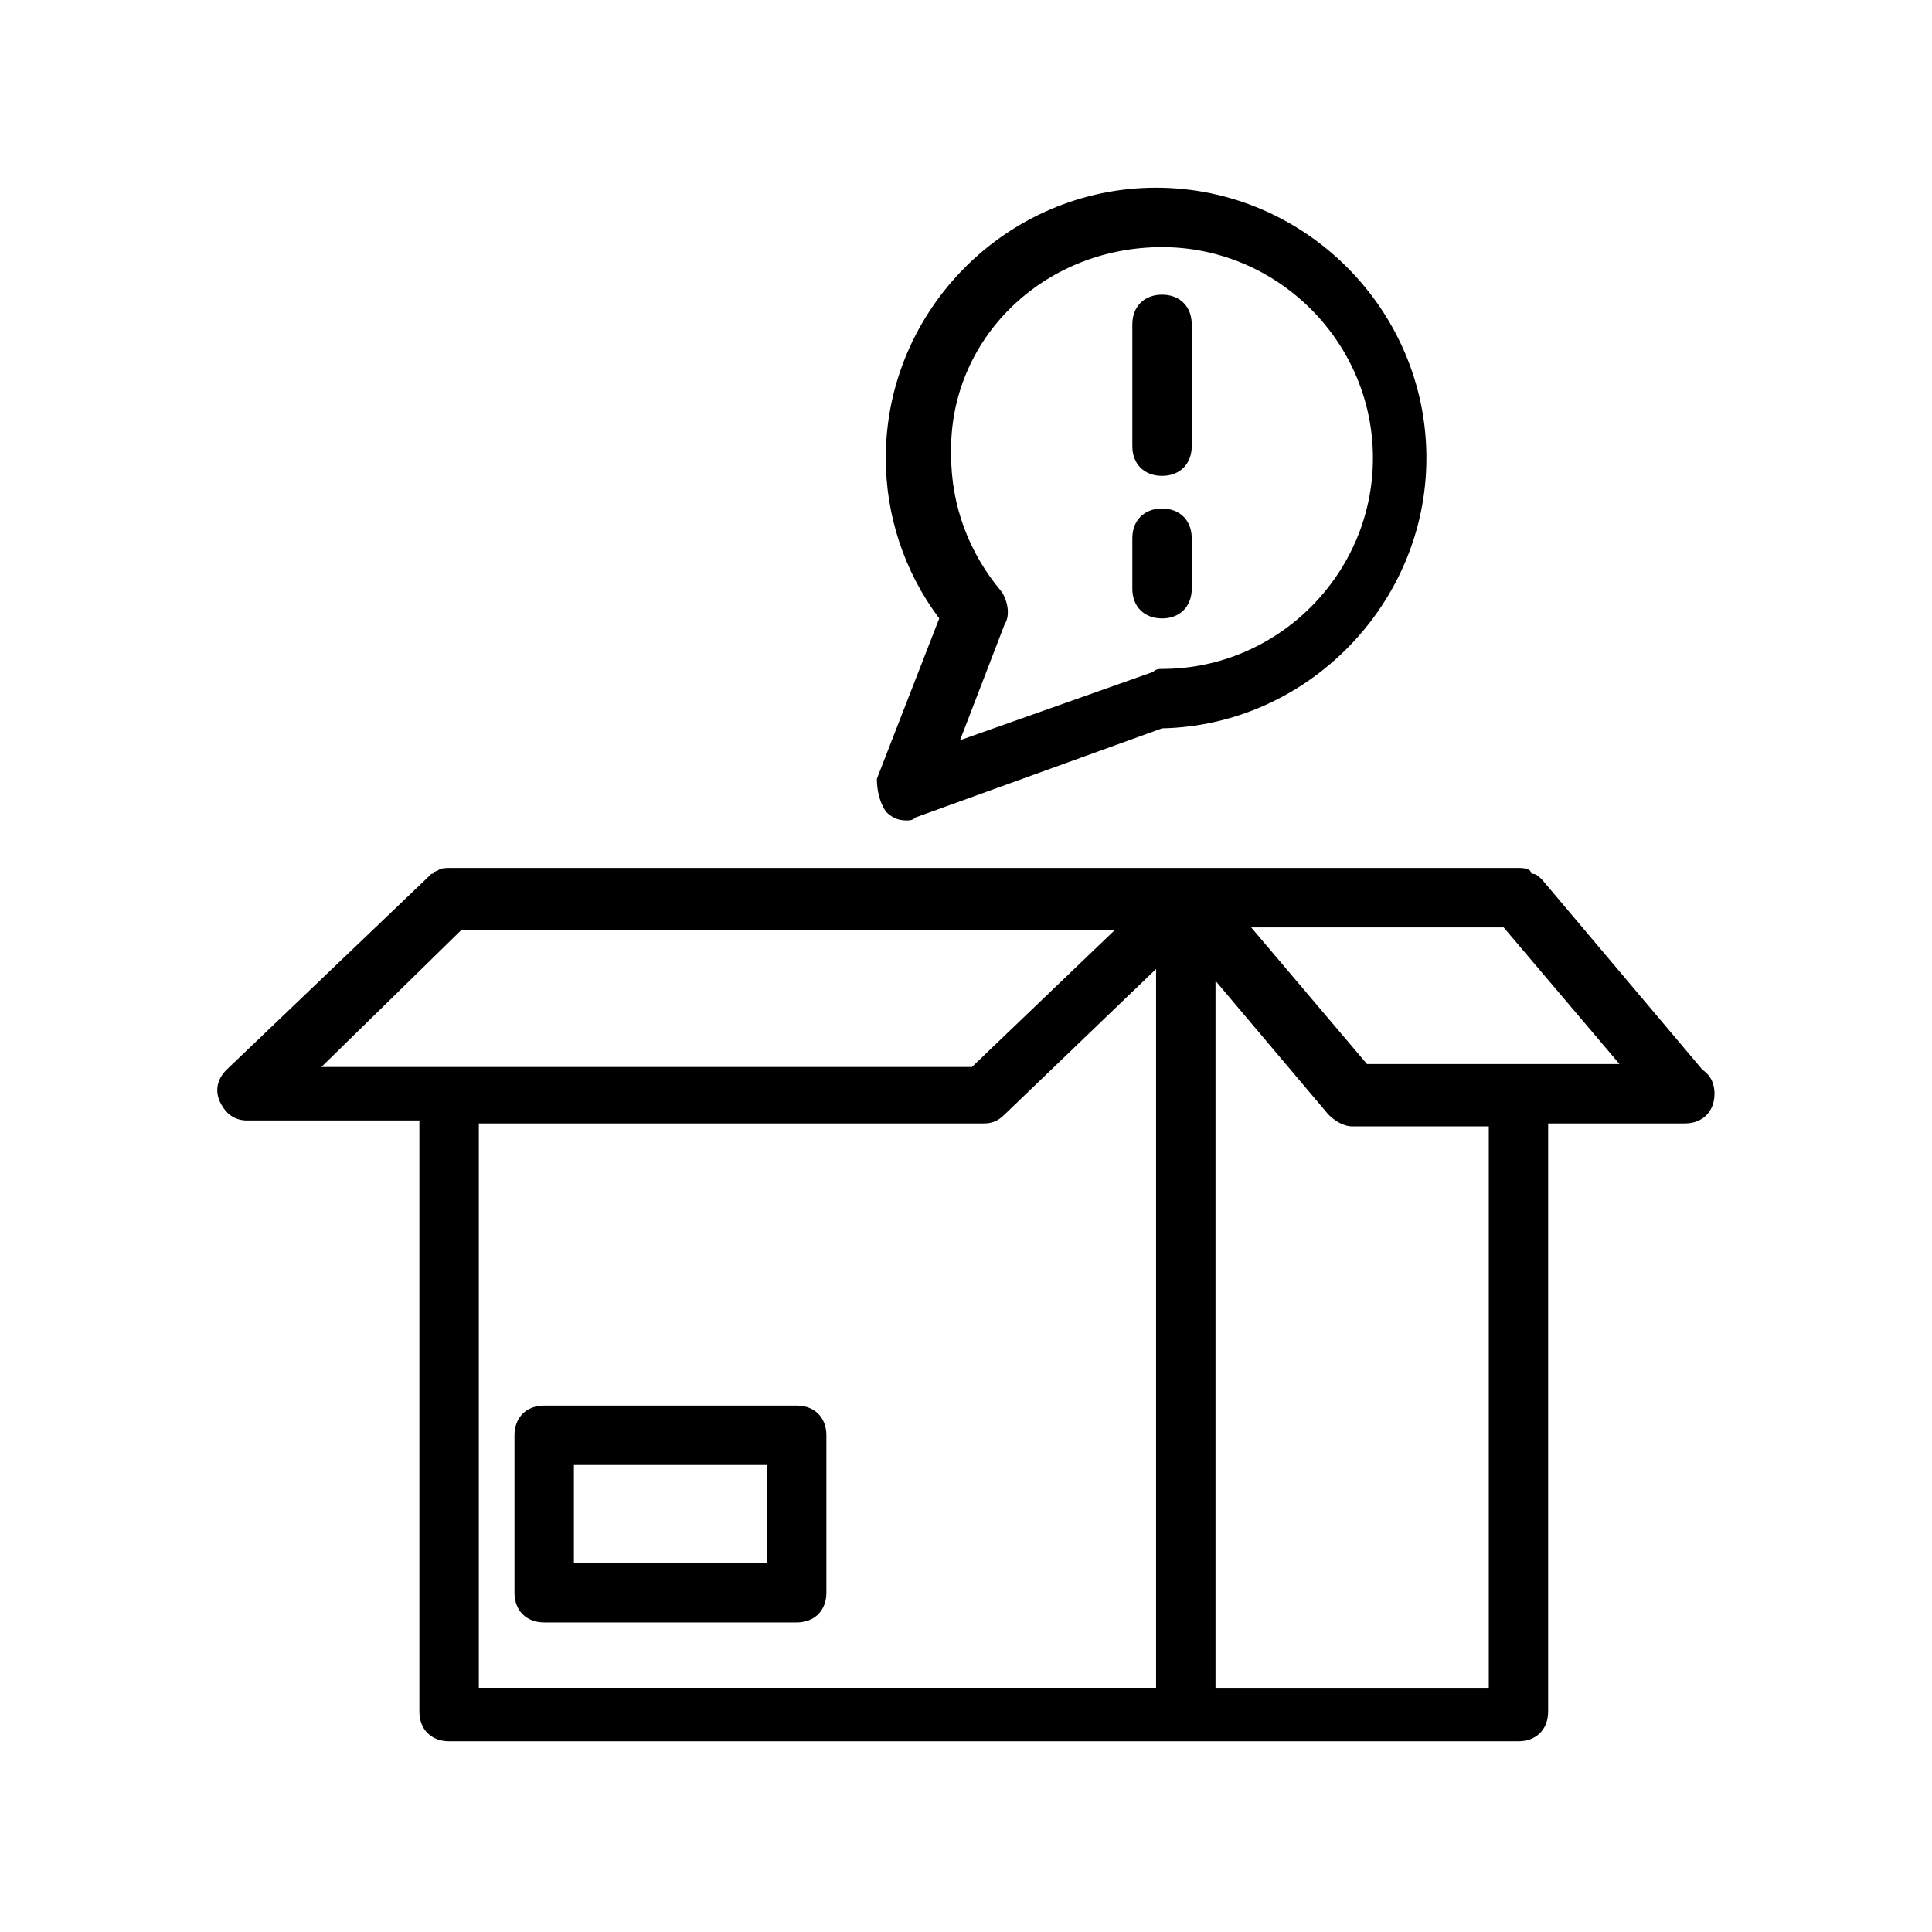
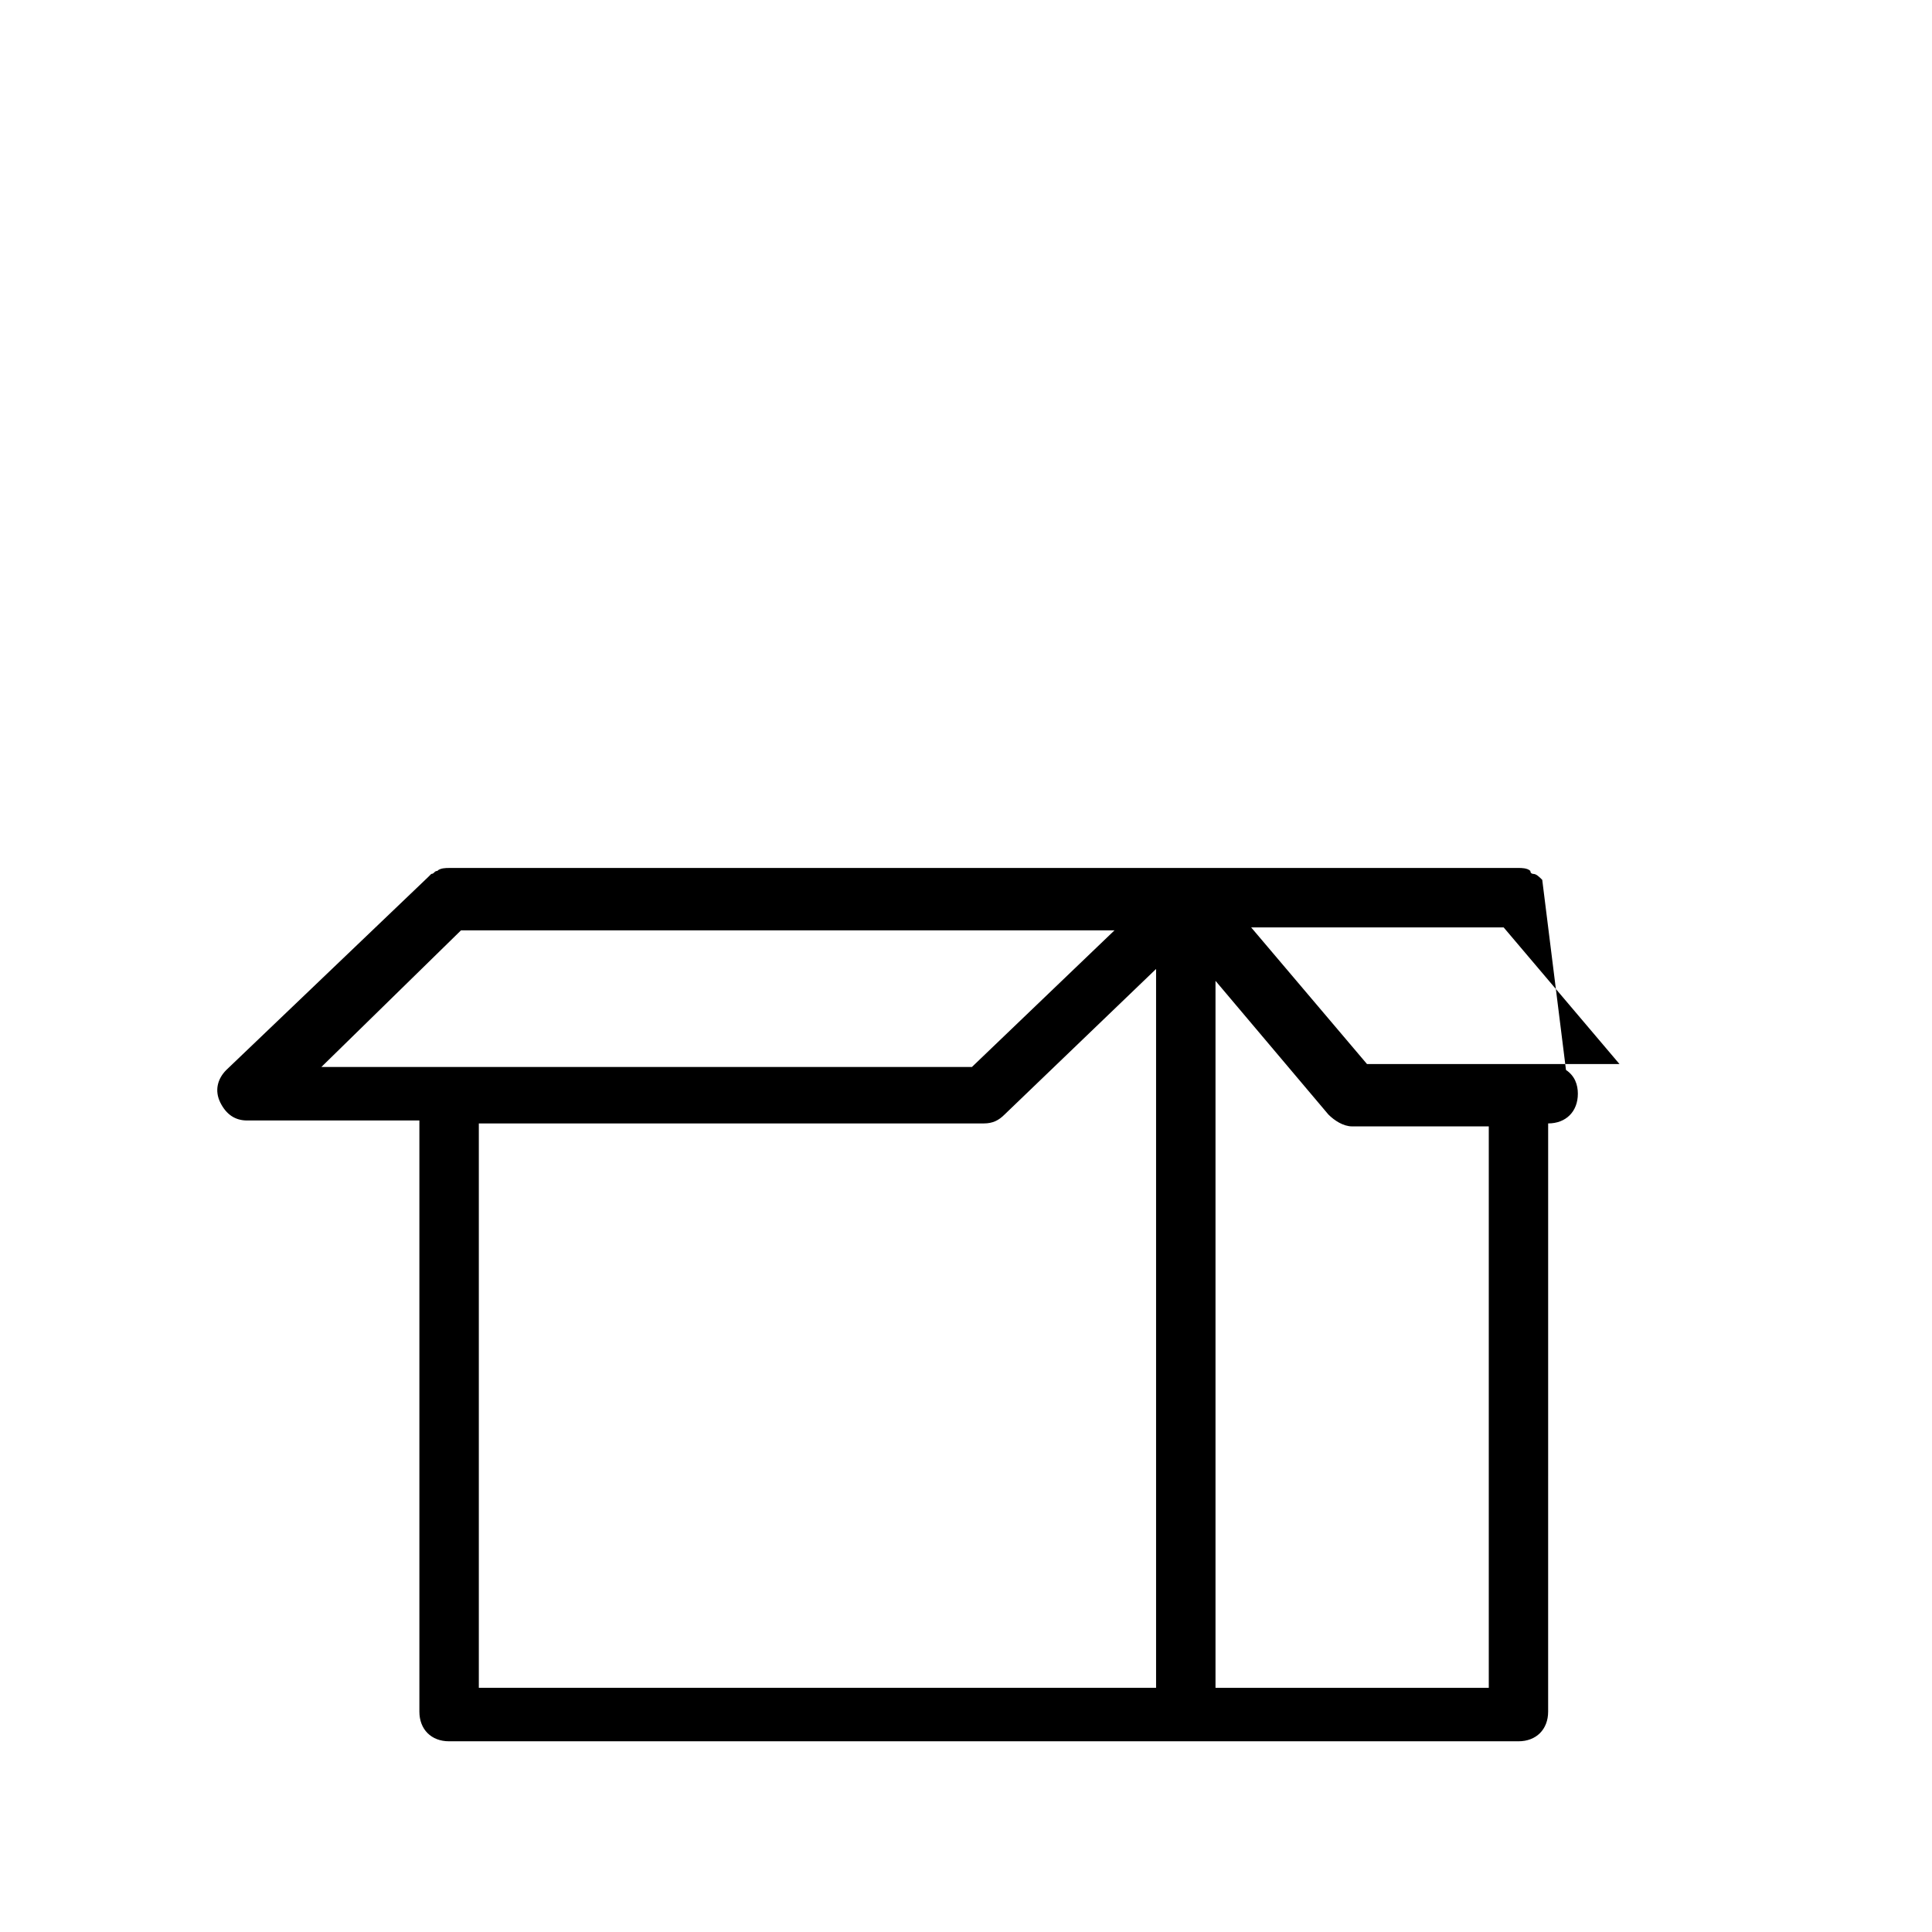
<svg xmlns="http://www.w3.org/2000/svg" fill="#000000" width="800px" height="800px" version="1.1" viewBox="144 144 512 512">
  <g>
-     <path d="m552.71 377.17c-0.789-0.789-1.574-1.574-2.363-1.574 0 0-0.789 0-0.789-0.789-0.789-0.789-2.363-0.789-3.148-0.789l-87.375 0.004h-196.02c-0.789 0-2.363 0-3.148 0.789-0.789 0-0.789 0.789-1.574 0.789 0 0-0.789 0.789-0.789 0.789l-53.531 51.168c-2.363 2.363-3.148 5.512-1.574 8.66 1.574 3.148 3.938 4.723 7.086 4.723h45.656v156.65c0 4.723 3.148 7.871 7.871 7.871h283.39c4.723 0 7.871-3.148 7.871-7.871l0.004-155.87h36.211c4.723 0 7.871-3.148 7.871-7.871 0-2.363-0.789-4.723-3.148-6.297zm-286.54 13.383h173.18l-37.785 36.211h-172.4zm4.723 51.168h133.82c2.363 0 3.938-0.789 5.512-2.363l40.148-38.574v190.5l-179.48 0.004zm267.65 149.57h-72.422v-187.36l29.914 35.426c1.574 1.574 3.938 3.148 6.297 3.148h36.211zm7.871-165.31h-40.148l-30.699-36.211h66.914l30.699 36.211z" />
-     <path d="m355.13 516.5h-66.914c-4.723 0-7.871 3.148-7.871 7.871v41.723c0 4.723 3.148 7.871 7.871 7.871h66.914c4.723 0 7.871-3.148 7.871-7.871v-41.723c0-4.723-3.148-7.871-7.871-7.871zm-7.871 41.723h-51.168v-25.977h51.168z" />
-     <path d="m378.74 359.06c1.574 1.574 3.148 2.363 5.512 2.363 0.789 0 1.574 0 2.363-0.789l65.336-23.617c38.574-0.789 70.062-33.062 70.062-71.637 0-39.359-32.273-71.637-71.637-71.637-39.359 0-71.637 32.273-71.637 71.637 0 14.957 4.723 29.914 14.168 42.508l-16.531 42.508c0.004 3.156 0.789 6.305 2.363 8.664zm73.211-149.57c30.699 0 55.891 25.191 55.891 55.891s-25.188 55.891-55.891 55.891c-0.789 0-1.574 0-2.363 0.789l-51.168 18.105 11.809-30.699c1.574-2.363 0.789-6.297-0.789-8.66-8.66-10.234-13.383-22.828-13.383-36.211-0.785-30.703 24.406-55.105 55.895-55.105z" />
-     <path d="m451.95 270.11c4.723 0 7.871-3.148 7.871-7.871v-32.273c0-4.723-3.148-7.871-7.871-7.871s-7.871 3.148-7.871 7.871v32.273c0 4.723 3.148 7.871 7.871 7.871z" />
-     <path d="m451.95 307.89c4.723 0 7.871-3.148 7.871-7.871v-13.383c0-4.723-3.148-7.871-7.871-7.871s-7.871 3.148-7.871 7.871v13.383c0 4.723 3.148 7.871 7.871 7.871z" />
+     <path d="m552.71 377.17c-0.789-0.789-1.574-1.574-2.363-1.574 0 0-0.789 0-0.789-0.789-0.789-0.789-2.363-0.789-3.148-0.789l-87.375 0.004h-196.02c-0.789 0-2.363 0-3.148 0.789-0.789 0-0.789 0.789-1.574 0.789 0 0-0.789 0.789-0.789 0.789l-53.531 51.168c-2.363 2.363-3.148 5.512-1.574 8.66 1.574 3.148 3.938 4.723 7.086 4.723h45.656v156.65c0 4.723 3.148 7.871 7.871 7.871h283.39c4.723 0 7.871-3.148 7.871-7.871l0.004-155.87c4.723 0 7.871-3.148 7.871-7.871 0-2.363-0.789-4.723-3.148-6.297zm-286.54 13.383h173.18l-37.785 36.211h-172.4zm4.723 51.168h133.82c2.363 0 3.938-0.789 5.512-2.363l40.148-38.574v190.5l-179.48 0.004zm267.65 149.57h-72.422v-187.36l29.914 35.426c1.574 1.574 3.938 3.148 6.297 3.148h36.211zm7.871-165.31h-40.148l-30.699-36.211h66.914l30.699 36.211z" />
  </g>
</svg>